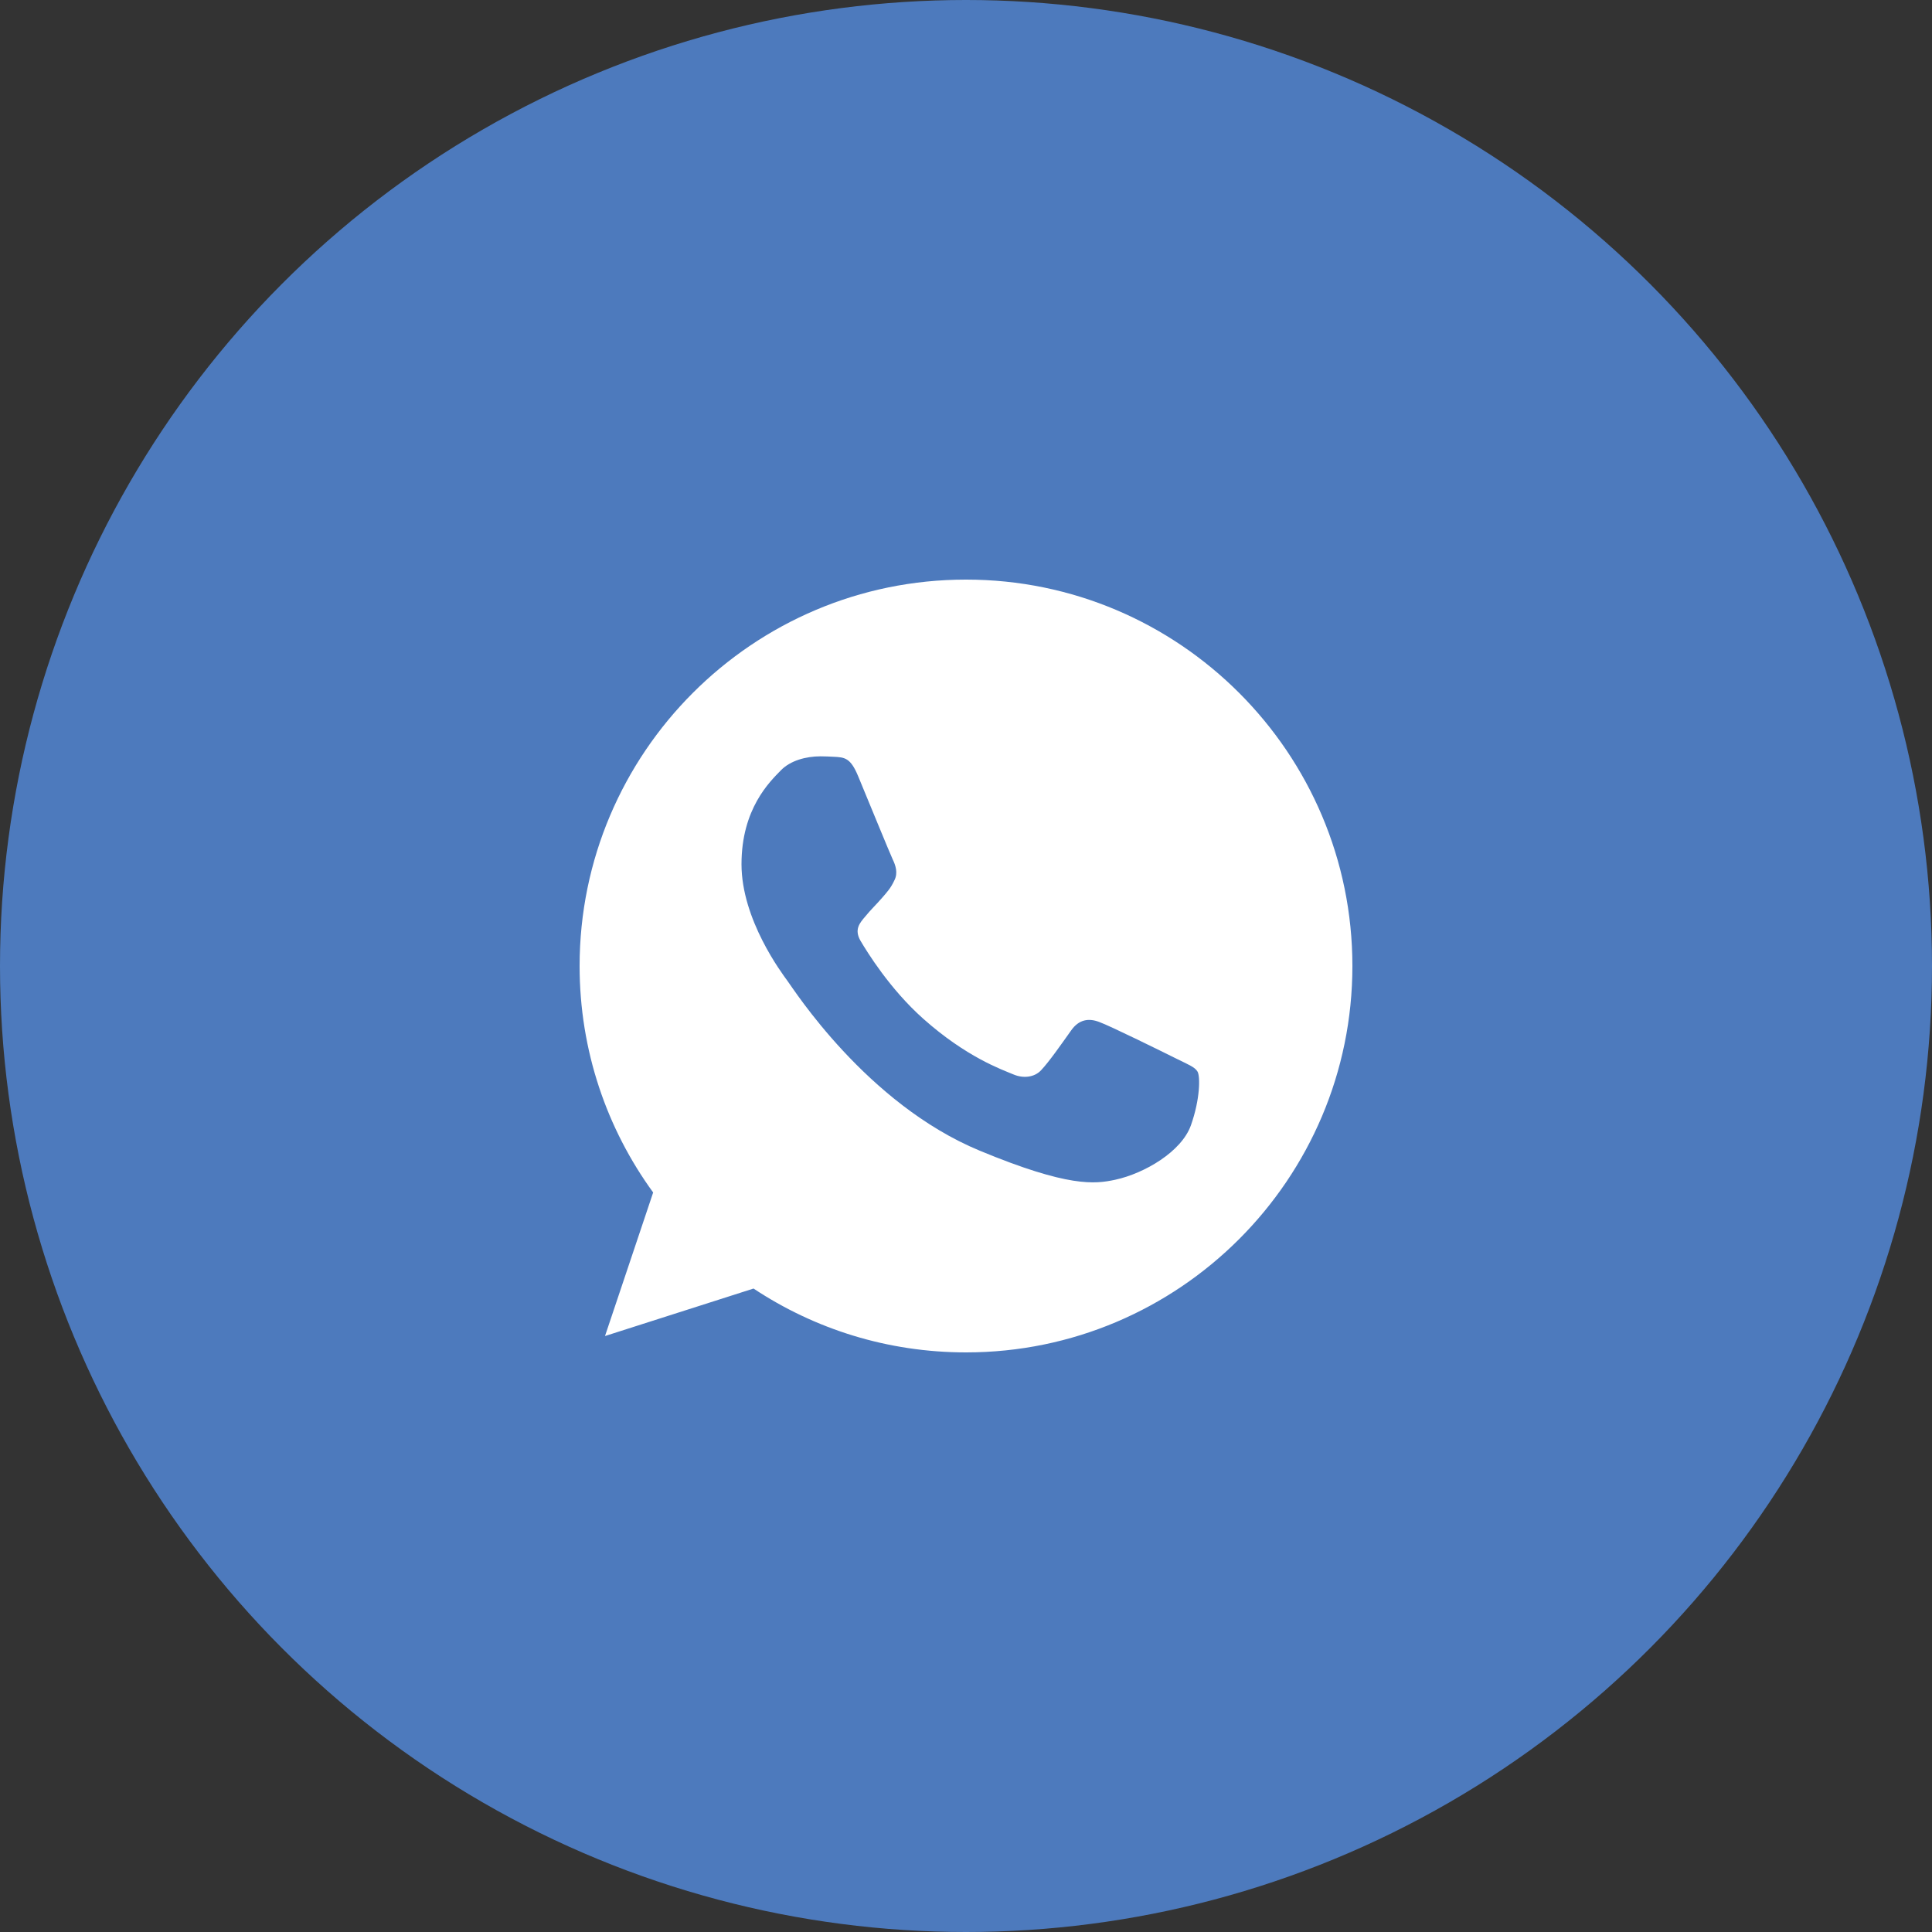
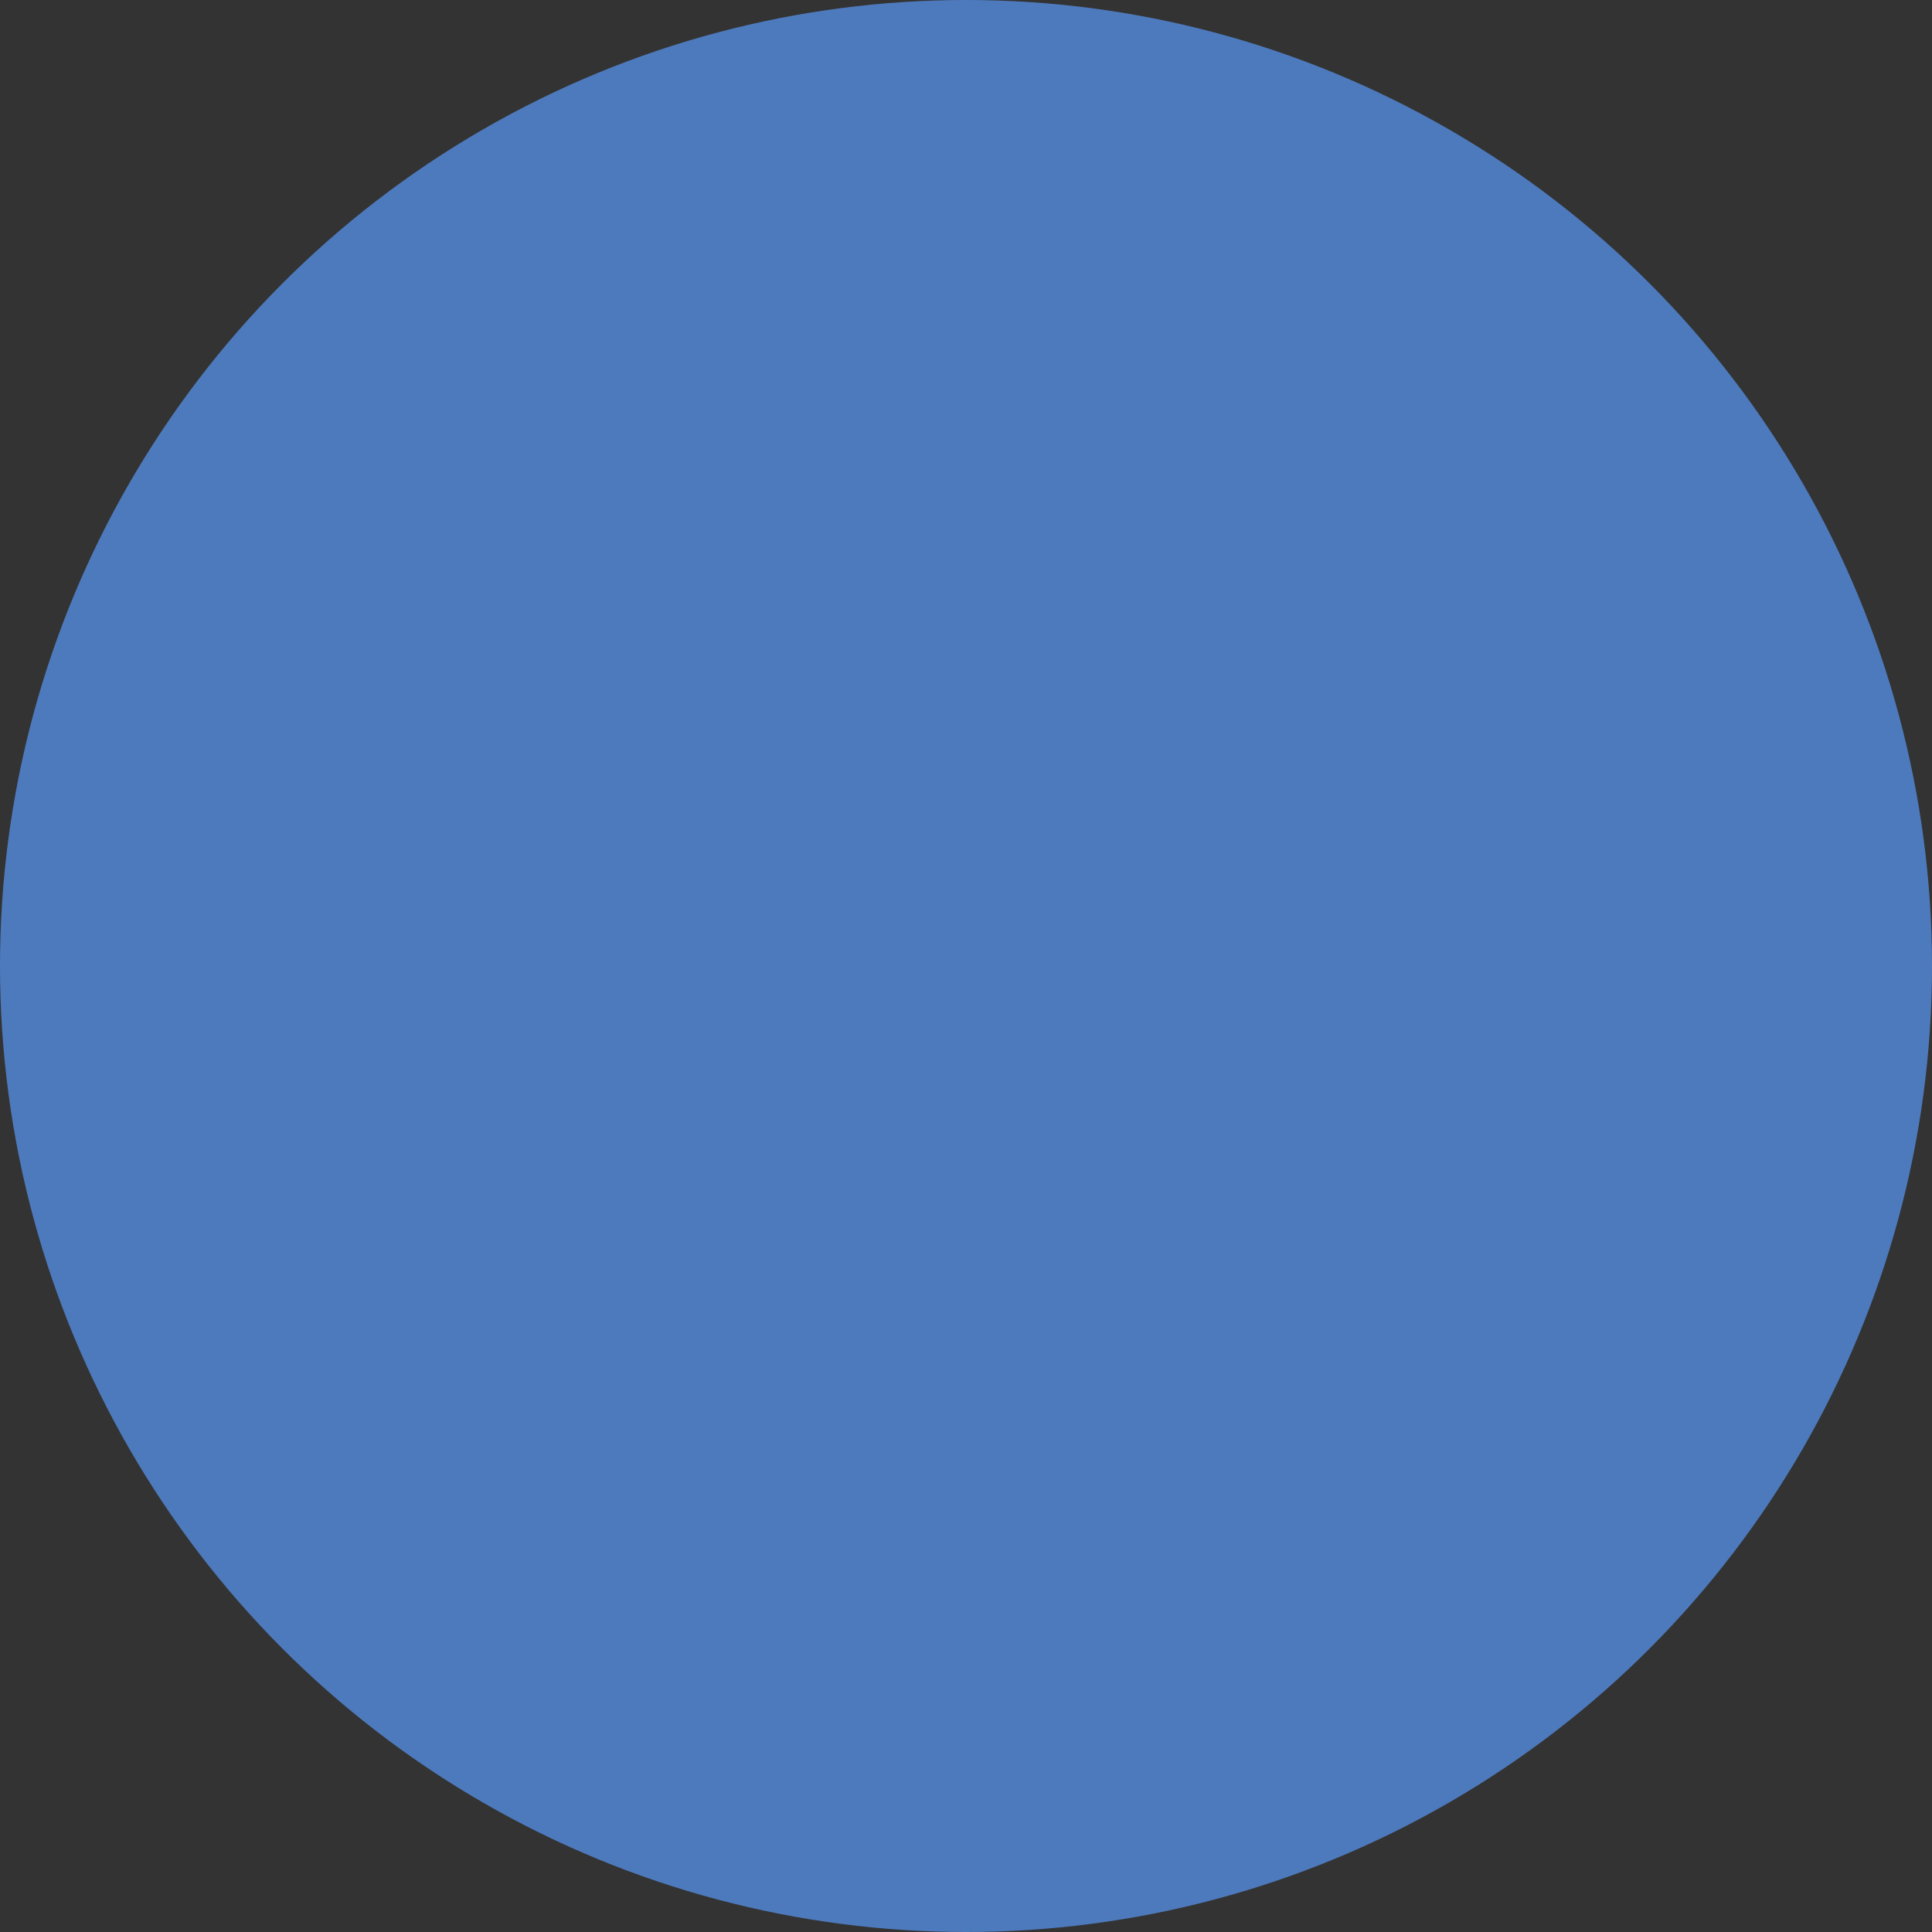
<svg xmlns="http://www.w3.org/2000/svg" width="40" height="40" viewBox="0 0 40 40" fill="none">
  <rect x="0" y="0" width="40" height="40" fill="#333333" stroke="none" />
  <circle cx="20" cy="20" r="20" fill="#4D7ABD" />
  <g clip-path="url(#clip0_2245_4174)">
-     <path d="M20.002 12H19.998C15.587 12 12 15.588 12 20C12 21.75 12.564 23.372 13.523 24.689L12.526 27.661L15.601 26.678C16.866 27.516 18.375 28 20.002 28C24.413 28 28 24.411 28 20C28 15.589 24.413 12 20.002 12ZM24.657 23.297C24.464 23.842 23.698 24.294 23.087 24.426C22.669 24.515 22.123 24.586 20.285 23.824C17.934 22.85 16.42 20.461 16.302 20.306C16.189 20.151 15.352 19.041 15.352 17.893C15.352 16.745 15.935 16.186 16.17 15.946C16.363 15.749 16.682 15.659 16.988 15.659C17.087 15.659 17.176 15.664 17.256 15.668C17.491 15.678 17.609 15.692 17.764 16.063C17.957 16.528 18.427 17.676 18.483 17.794C18.54 17.912 18.597 18.072 18.517 18.227C18.442 18.387 18.376 18.458 18.258 18.594C18.14 18.73 18.028 18.834 17.91 18.98C17.802 19.107 17.68 19.243 17.816 19.478C17.952 19.708 18.422 20.475 19.114 21.091C20.007 21.886 20.731 22.14 20.99 22.248C21.183 22.328 21.413 22.309 21.554 22.159C21.733 21.966 21.954 21.646 22.179 21.331C22.339 21.105 22.541 21.077 22.753 21.157C22.969 21.232 24.112 21.797 24.347 21.914C24.582 22.032 24.737 22.088 24.794 22.187C24.85 22.286 24.85 22.751 24.657 23.297Z" fill="white" />
-   </g>
+     </g>
  <defs>
    <clipPath id="clip0_2245_4174">
-       <rect width="16" height="16" fill="white" transform="translate(12 12)" />
-     </clipPath>
+       </clipPath>
  </defs>
</svg>